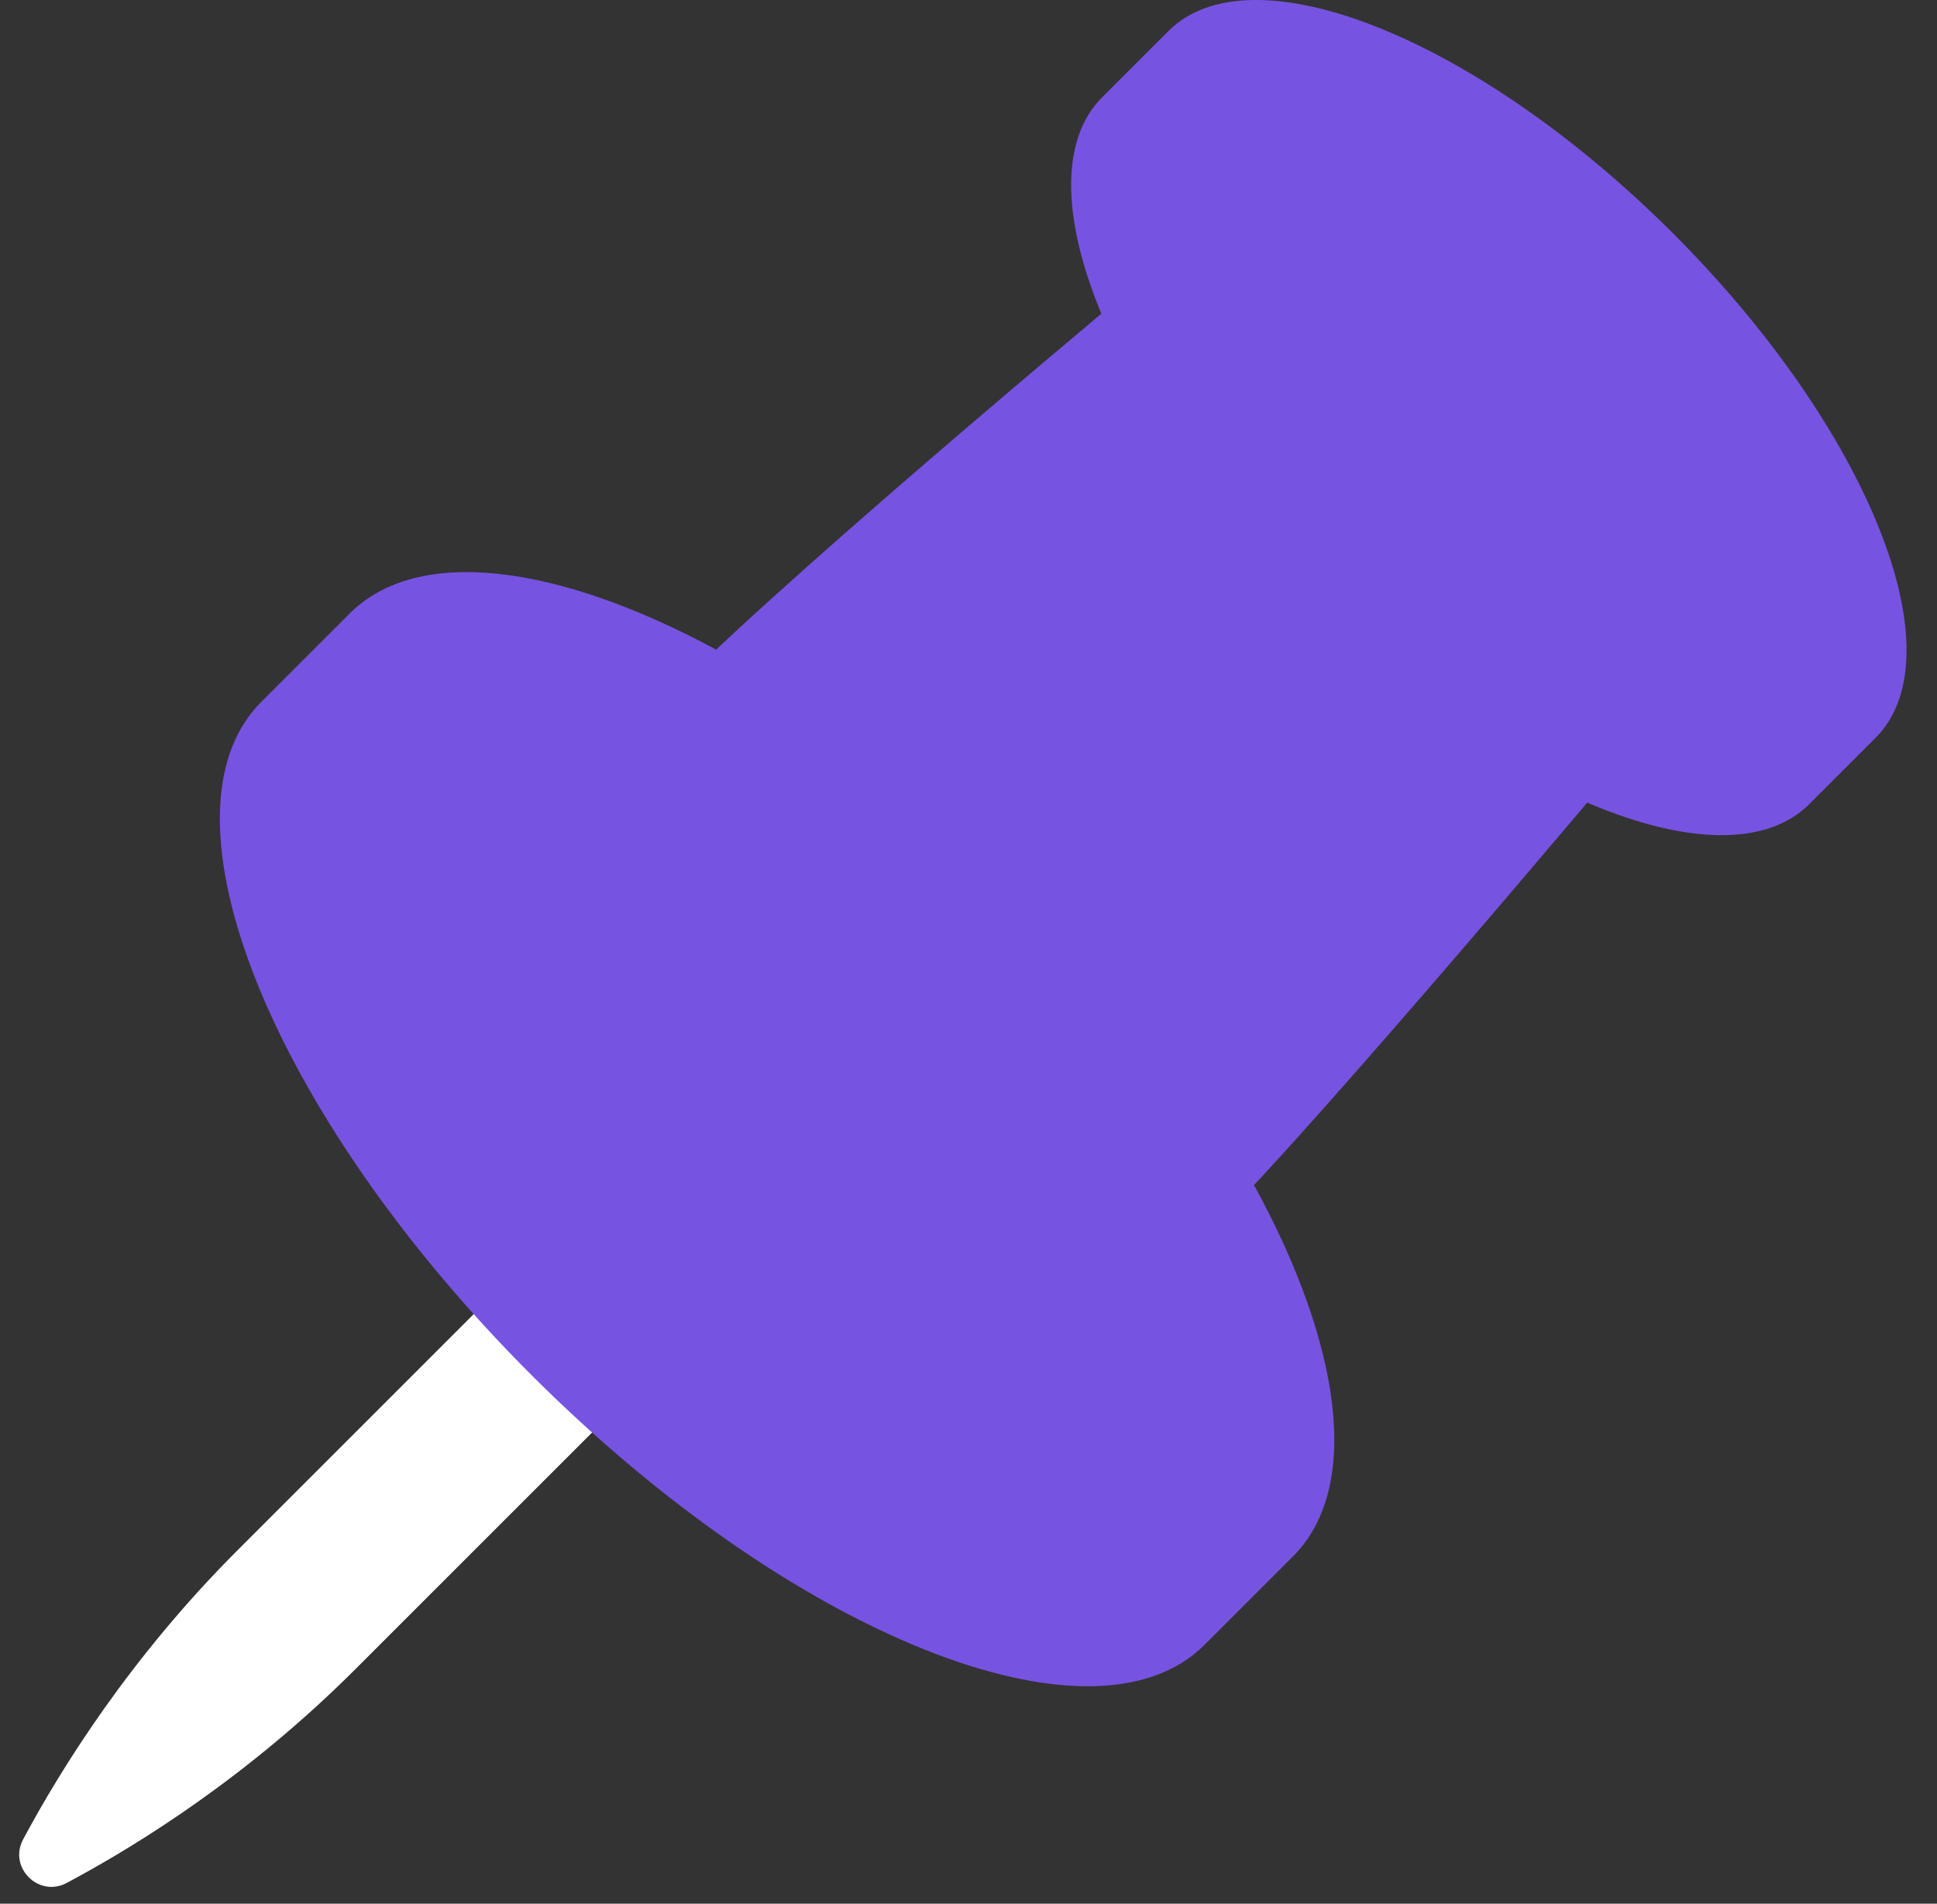
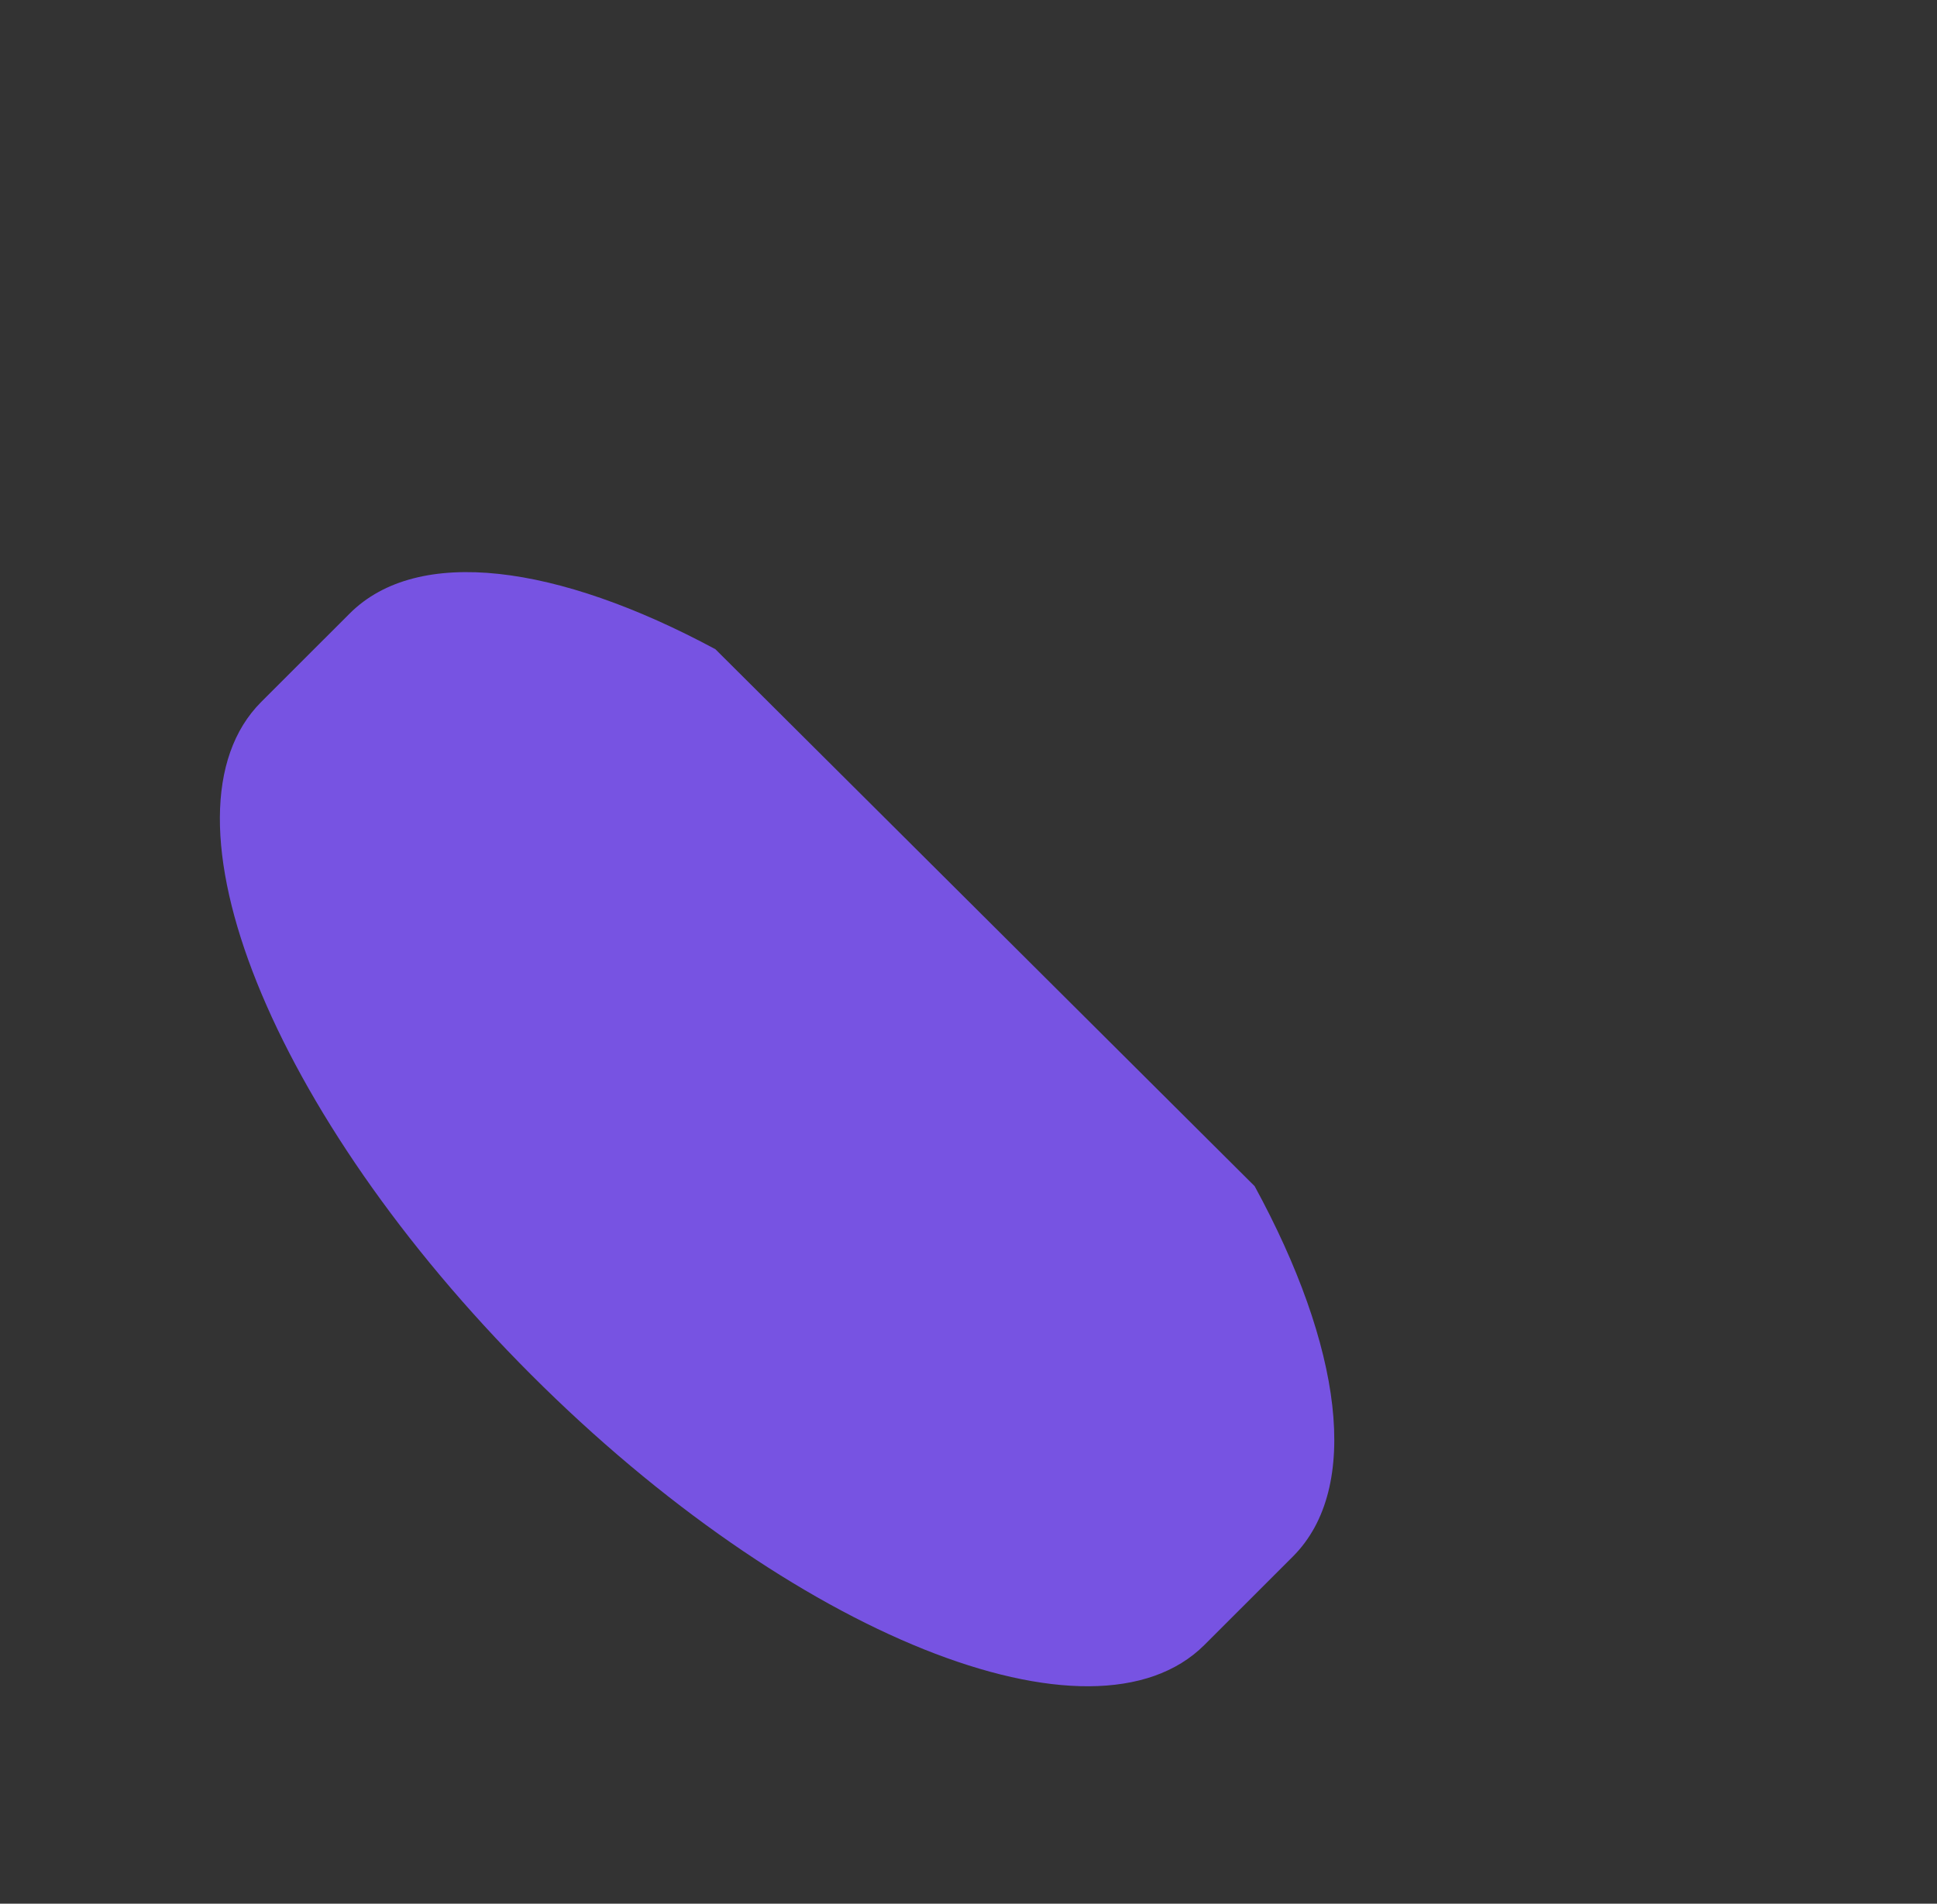
<svg xmlns="http://www.w3.org/2000/svg" width="59" height="58" viewBox="0 0 59 58" fill="none">
  <rect x="0" y="0" width="59" height="58" fill="#333333" stroke="none" />
-   <path d="M21.148 40.531L10.828 50.851C7.581 54.099 4.236 56.193 2.031 57.368C1.175 57.823 0.248 56.893 0.705 56.039C1.886 53.831 3.989 50.478 7.222 47.245L17.542 36.925L21.148 40.531Z" fill="white" />
  <path d="M38.216 36.139C40.868 41.005 41.48 45.323 39.381 47.422L36.688 50.114C33.298 53.505 24.117 49.822 16.184 41.889C8.25 33.955 4.568 24.775 7.958 21.384L10.651 18.692C12.729 16.613 16.982 17.192 21.79 19.779L38.216 36.139Z" fill="#7753E2" />
-   <path d="M49.791 22.737C49.791 22.737 40.391 33.962 37.042 37.311C36.218 38.135 35.058 38.529 33.903 38.375C32.068 38.129 29.153 36.92 25.096 32.864C21.005 28.772 19.811 25.842 19.58 24.01C19.436 22.871 19.837 21.73 20.649 20.918C24.617 16.95 35.278 8.112 35.278 8.112L49.791 22.736L49.791 22.737Z" fill="#7753E2" />
-   <path d="M33.572 2.963C31.03 5.505 33.791 12.387 39.738 18.334C45.685 24.281 52.567 27.042 55.109 24.5L57.127 22.482C59.669 19.94 56.908 13.058 50.961 7.111C45.014 1.164 38.132 -1.597 35.591 0.945L33.572 2.963Z" fill="#7753E2" />
</svg>